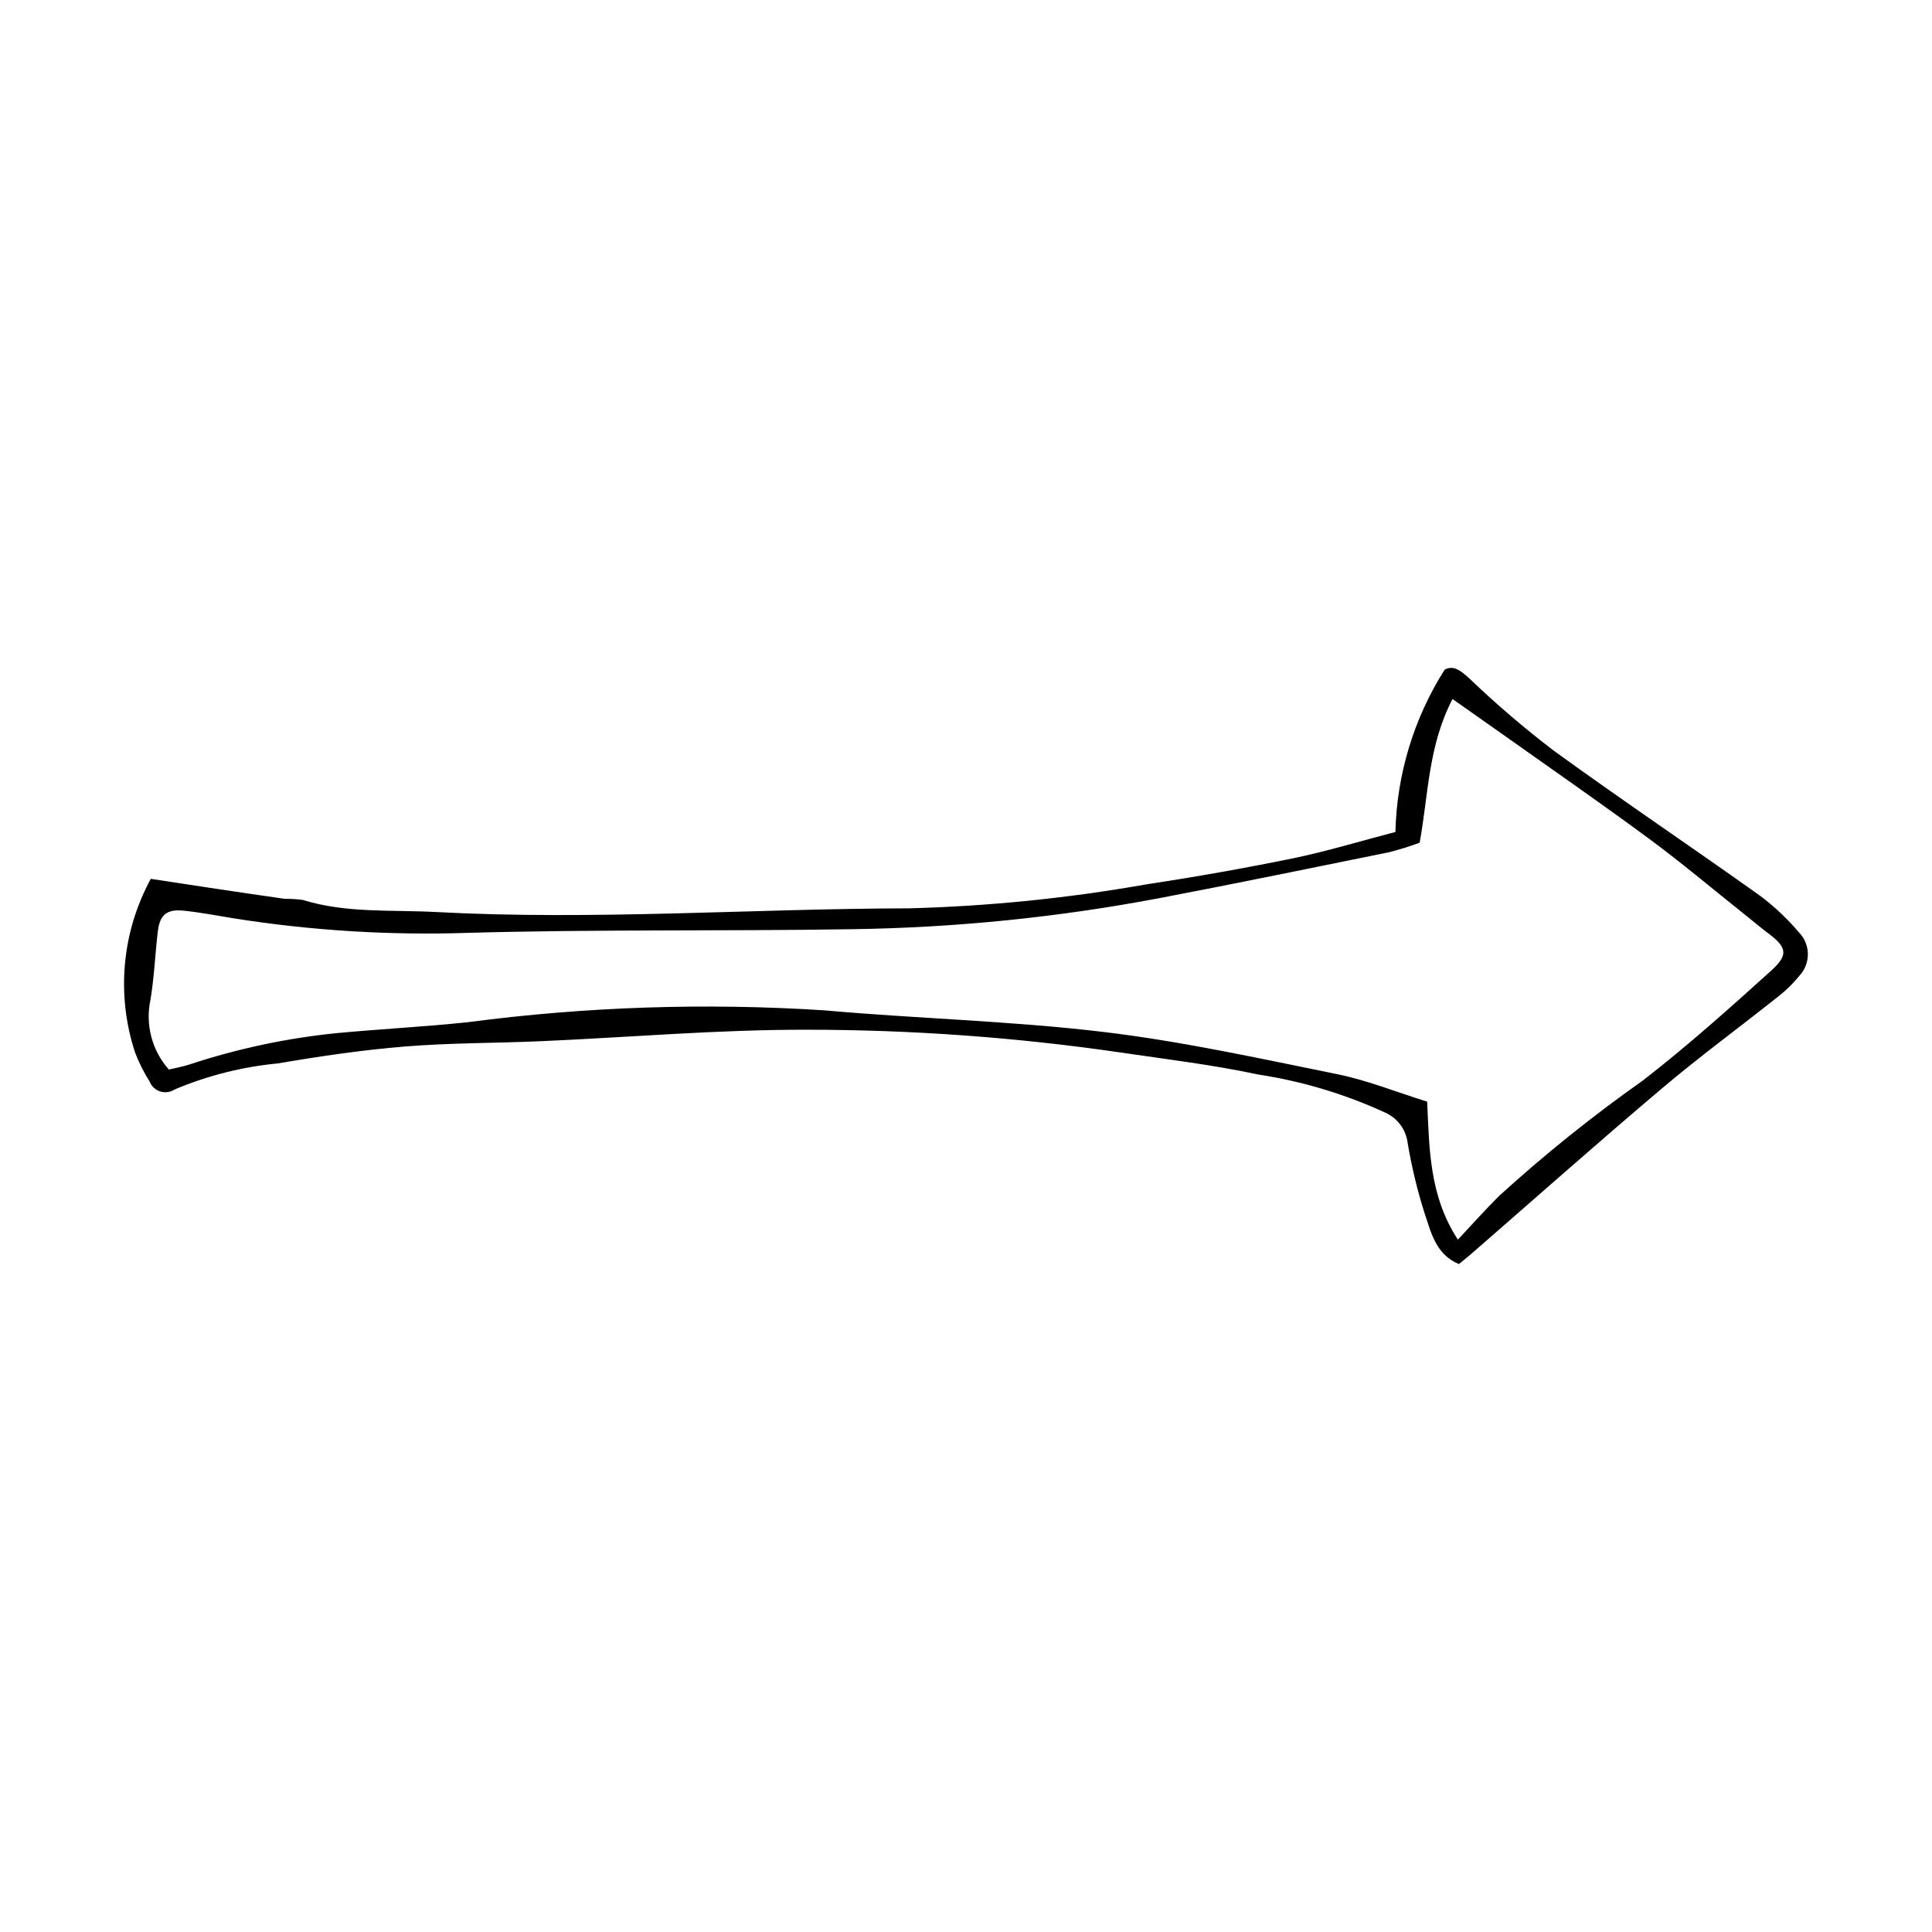
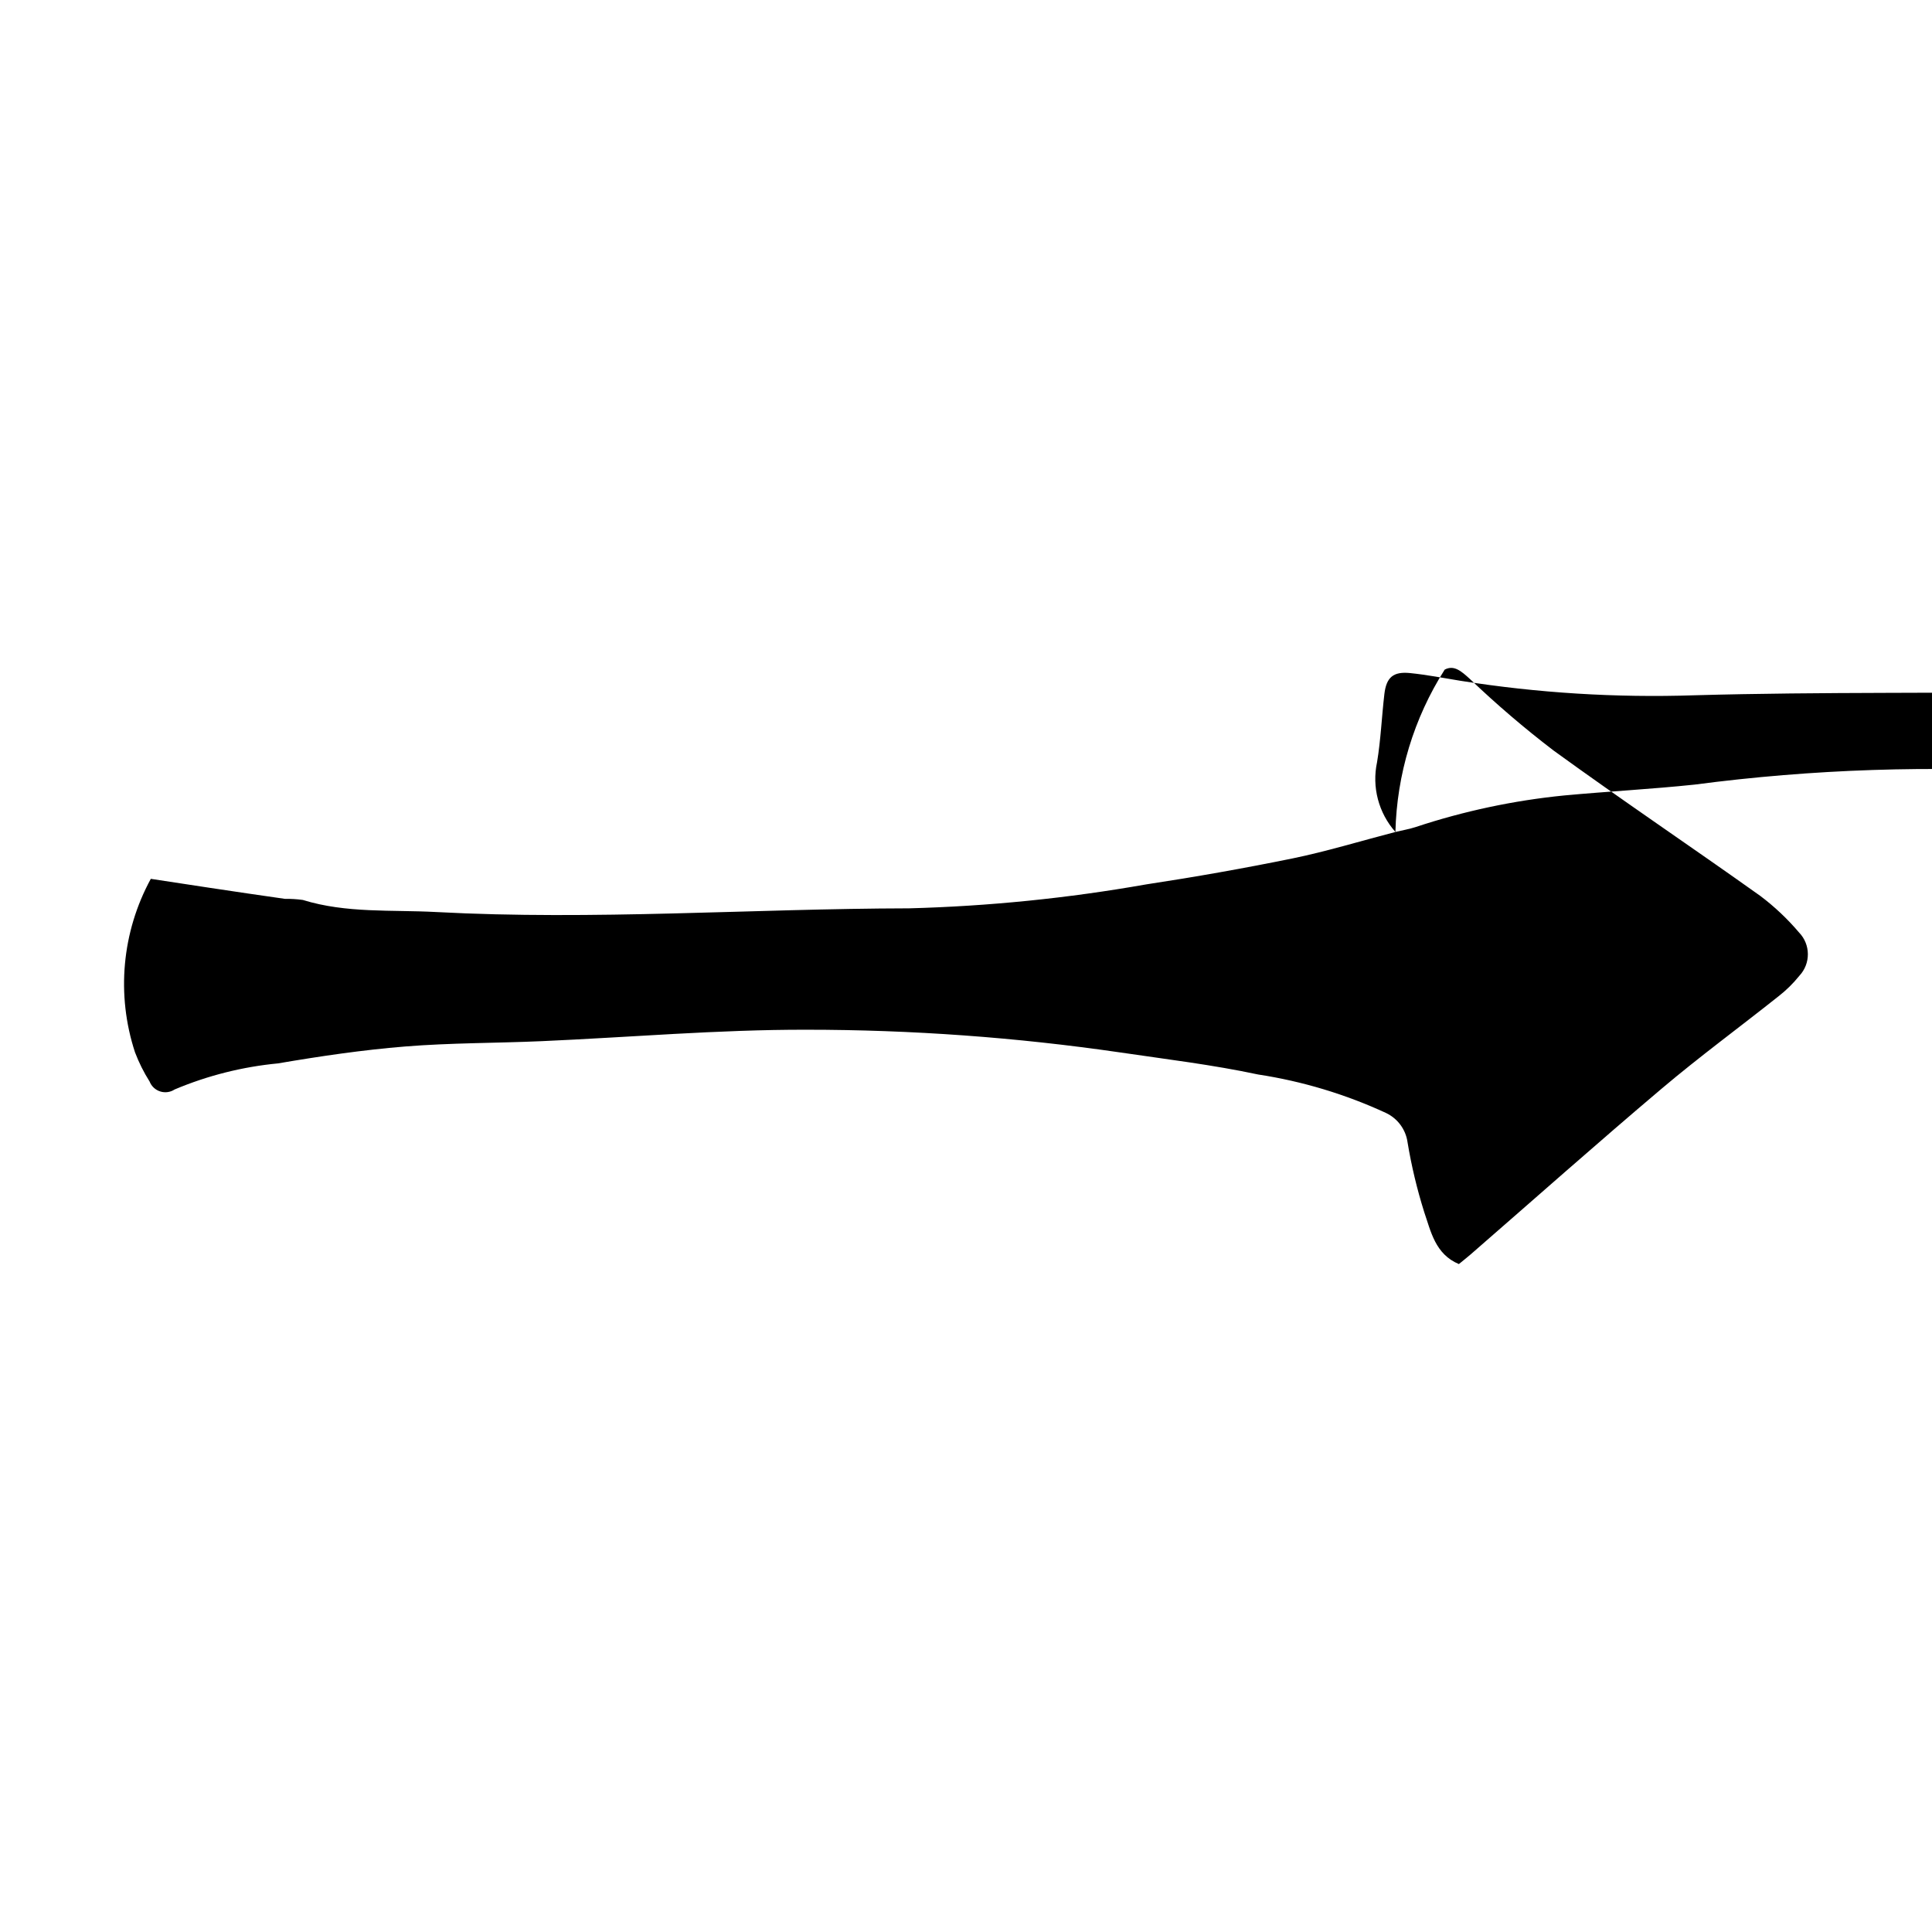
<svg xmlns="http://www.w3.org/2000/svg" fill="#000000" width="800px" height="800px" version="1.1" viewBox="144 144 512 512">
-   <path d="m513.8 364.48c0.363-15.262 4.875-30.137 13.059-43.027 2.473-1.297 4.375 0.383 6.731 2.527h-0.004c7.027 6.715 14.422 13.035 22.148 18.934 18.051 13.105 36.574 25.555 54.746 38.5 3.777 2.84 7.223 6.094 10.281 9.699 3.094 3.195 3.125 8.262 0.07 11.496-1.637 2.039-3.512 3.875-5.578 5.473-10.27 8.168-20.867 15.938-30.879 24.406-17.055 14.422-33.758 29.262-50.617 43.922-0.977 0.848-1.996 1.641-3.141 2.582-6.305-2.641-7.426-8.703-9.219-13.875h0.004c-1.887-6.016-3.356-12.156-4.383-18.379-0.465-3.394-2.617-6.324-5.715-7.789-10.762-4.977-22.172-8.41-33.891-10.199-12.031-2.57-24.309-4.039-36.5-5.836-27.559-4.012-55.371-6.027-83.219-6.027-23.367-0.039-46.738 2.004-70.109 3.031-12.078 0.531-24.199 0.438-36.238 1.414-11.254 0.914-22.48 2.566-33.617 4.469l-0.004 0.004c-9.445 0.895-18.703 3.227-27.445 6.914-1.129 0.742-2.531 0.938-3.82 0.527-1.289-0.406-2.324-1.375-2.816-2.633-1.543-2.441-2.836-5.031-3.863-7.731-5.008-15.246-3.496-31.887 4.184-45.98 5.168 0.789 10.258 1.574 15.348 2.336 6.742 1.008 13.484 2.023 20.234 2.973v-0.004c1.574-0.023 3.144 0.074 4.703 0.289 11.543 3.57 23.492 2.57 35.281 3.199 41.816 2.234 83.598-0.891 125.4-0.977 21.051-0.559 42.035-2.676 62.773-6.336 12.992-1.969 25.93-4.262 38.816-6.887 8.977-1.844 17.781-4.539 27.277-7.016zm-325.06 62.961c1.883-0.453 3.688-0.758 5.41-1.316v-0.004c12.742-4.219 25.914-7.019 39.273-8.352 11.52-1.074 23.09-1.668 34.594-2.879 31.32-4.117 62.965-5.168 94.484-3.137 24.605 2.207 49.387 2.789 73.895 5.719 20.824 2.488 41.43 7.031 62.02 11.203 7.906 1.602 15.512 4.695 23.801 7.277 0.566 12.535 0.566 24.973 8.137 36.562 3.883-4.133 7.305-7.984 10.949-11.605 12.039-10.957 24.746-21.156 38.043-30.543 11.816-9.145 22.988-19.152 34.086-29.18 4.652-4.207 4.059-6.188-0.922-9.922-2.102-1.574-4.102-3.285-6.156-4.922-8.406-6.695-16.629-13.633-25.266-20.016-12.629-9.332-25.555-18.27-38.359-27.363-4.559-3.234-9.141-6.438-13.797-9.715-6.457 12.395-6.363 25.234-8.711 38.074h0.004c-2.652 0.984-5.356 1.828-8.098 2.527-20.285 4.133-40.566 8.285-60.898 12.176l0.004-0.004c-26.863 5.086-54.113 7.84-81.449 8.227-33.926 0.547-67.879 0.008-101.79 0.969h-0.004c-20.77 0.688-41.559-0.602-62.082-3.852-4.418-0.719-8.82-1.578-13.266-2.031-4.488-0.457-6.309 1.121-6.832 5.586-0.703 6-0.945 12.074-1.934 18.023v-0.004c-1.414 6.59 0.395 13.457 4.863 18.5z" />
+   <path d="m513.8 364.48c0.363-15.262 4.875-30.137 13.059-43.027 2.473-1.297 4.375 0.383 6.731 2.527h-0.004c7.027 6.715 14.422 13.035 22.148 18.934 18.051 13.105 36.574 25.555 54.746 38.5 3.777 2.84 7.223 6.094 10.281 9.699 3.094 3.195 3.125 8.262 0.07 11.496-1.637 2.039-3.512 3.875-5.578 5.473-10.27 8.168-20.867 15.938-30.879 24.406-17.055 14.422-33.758 29.262-50.617 43.922-0.977 0.848-1.996 1.641-3.141 2.582-6.305-2.641-7.426-8.703-9.219-13.875h0.004c-1.887-6.016-3.356-12.156-4.383-18.379-0.465-3.394-2.617-6.324-5.715-7.789-10.762-4.977-22.172-8.41-33.891-10.199-12.031-2.57-24.309-4.039-36.5-5.836-27.559-4.012-55.371-6.027-83.219-6.027-23.367-0.039-46.738 2.004-70.109 3.031-12.078 0.531-24.199 0.438-36.238 1.414-11.254 0.914-22.48 2.566-33.617 4.469l-0.004 0.004c-9.445 0.895-18.703 3.227-27.445 6.914-1.129 0.742-2.531 0.938-3.82 0.527-1.289-0.406-2.324-1.375-2.816-2.633-1.543-2.441-2.836-5.031-3.863-7.731-5.008-15.246-3.496-31.887 4.184-45.98 5.168 0.789 10.258 1.574 15.348 2.336 6.742 1.008 13.484 2.023 20.234 2.973v-0.004c1.574-0.023 3.144 0.074 4.703 0.289 11.543 3.57 23.492 2.57 35.281 3.199 41.816 2.234 83.598-0.891 125.4-0.977 21.051-0.559 42.035-2.676 62.773-6.336 12.992-1.969 25.93-4.262 38.816-6.887 8.977-1.844 17.781-4.539 27.277-7.016zc1.883-0.453 3.688-0.758 5.41-1.316v-0.004c12.742-4.219 25.914-7.019 39.273-8.352 11.52-1.074 23.09-1.668 34.594-2.879 31.32-4.117 62.965-5.168 94.484-3.137 24.605 2.207 49.387 2.789 73.895 5.719 20.824 2.488 41.43 7.031 62.02 11.203 7.906 1.602 15.512 4.695 23.801 7.277 0.566 12.535 0.566 24.973 8.137 36.562 3.883-4.133 7.305-7.984 10.949-11.605 12.039-10.957 24.746-21.156 38.043-30.543 11.816-9.145 22.988-19.152 34.086-29.18 4.652-4.207 4.059-6.188-0.922-9.922-2.102-1.574-4.102-3.285-6.156-4.922-8.406-6.695-16.629-13.633-25.266-20.016-12.629-9.332-25.555-18.27-38.359-27.363-4.559-3.234-9.141-6.438-13.797-9.715-6.457 12.395-6.363 25.234-8.711 38.074h0.004c-2.652 0.984-5.356 1.828-8.098 2.527-20.285 4.133-40.566 8.285-60.898 12.176l0.004-0.004c-26.863 5.086-54.113 7.84-81.449 8.227-33.926 0.547-67.879 0.008-101.79 0.969h-0.004c-20.77 0.688-41.559-0.602-62.082-3.852-4.418-0.719-8.82-1.578-13.266-2.031-4.488-0.457-6.309 1.121-6.832 5.586-0.703 6-0.945 12.074-1.934 18.023v-0.004c-1.414 6.59 0.395 13.457 4.863 18.5z" />
</svg>